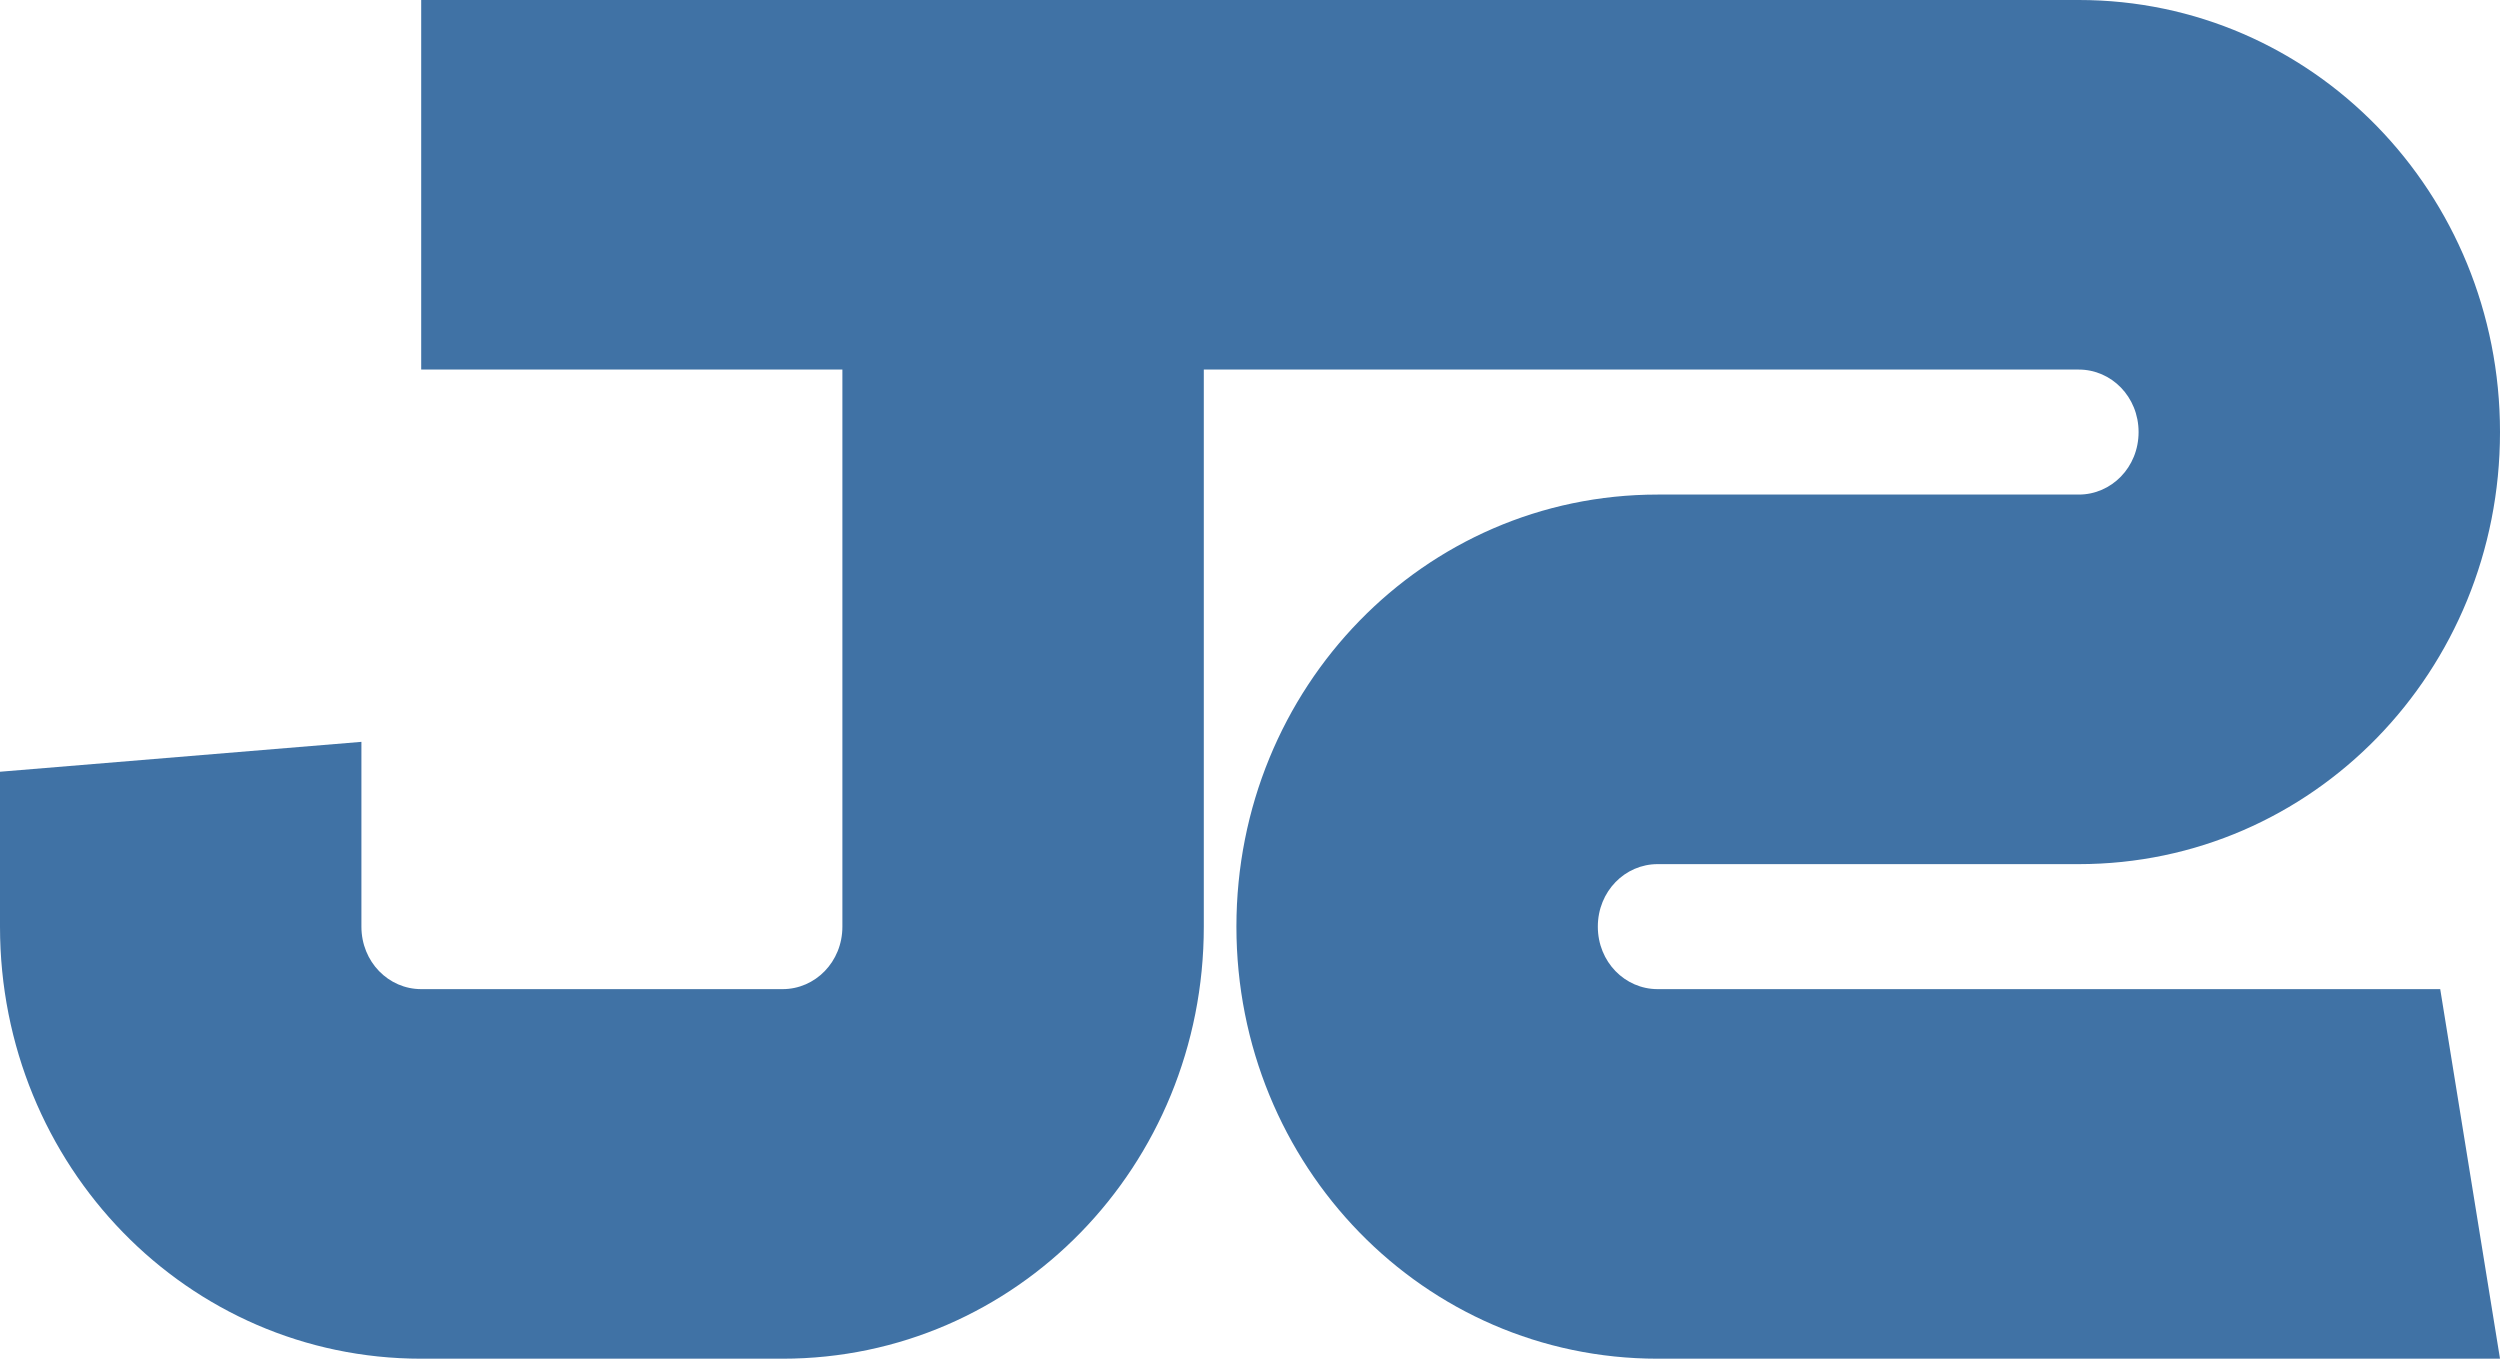
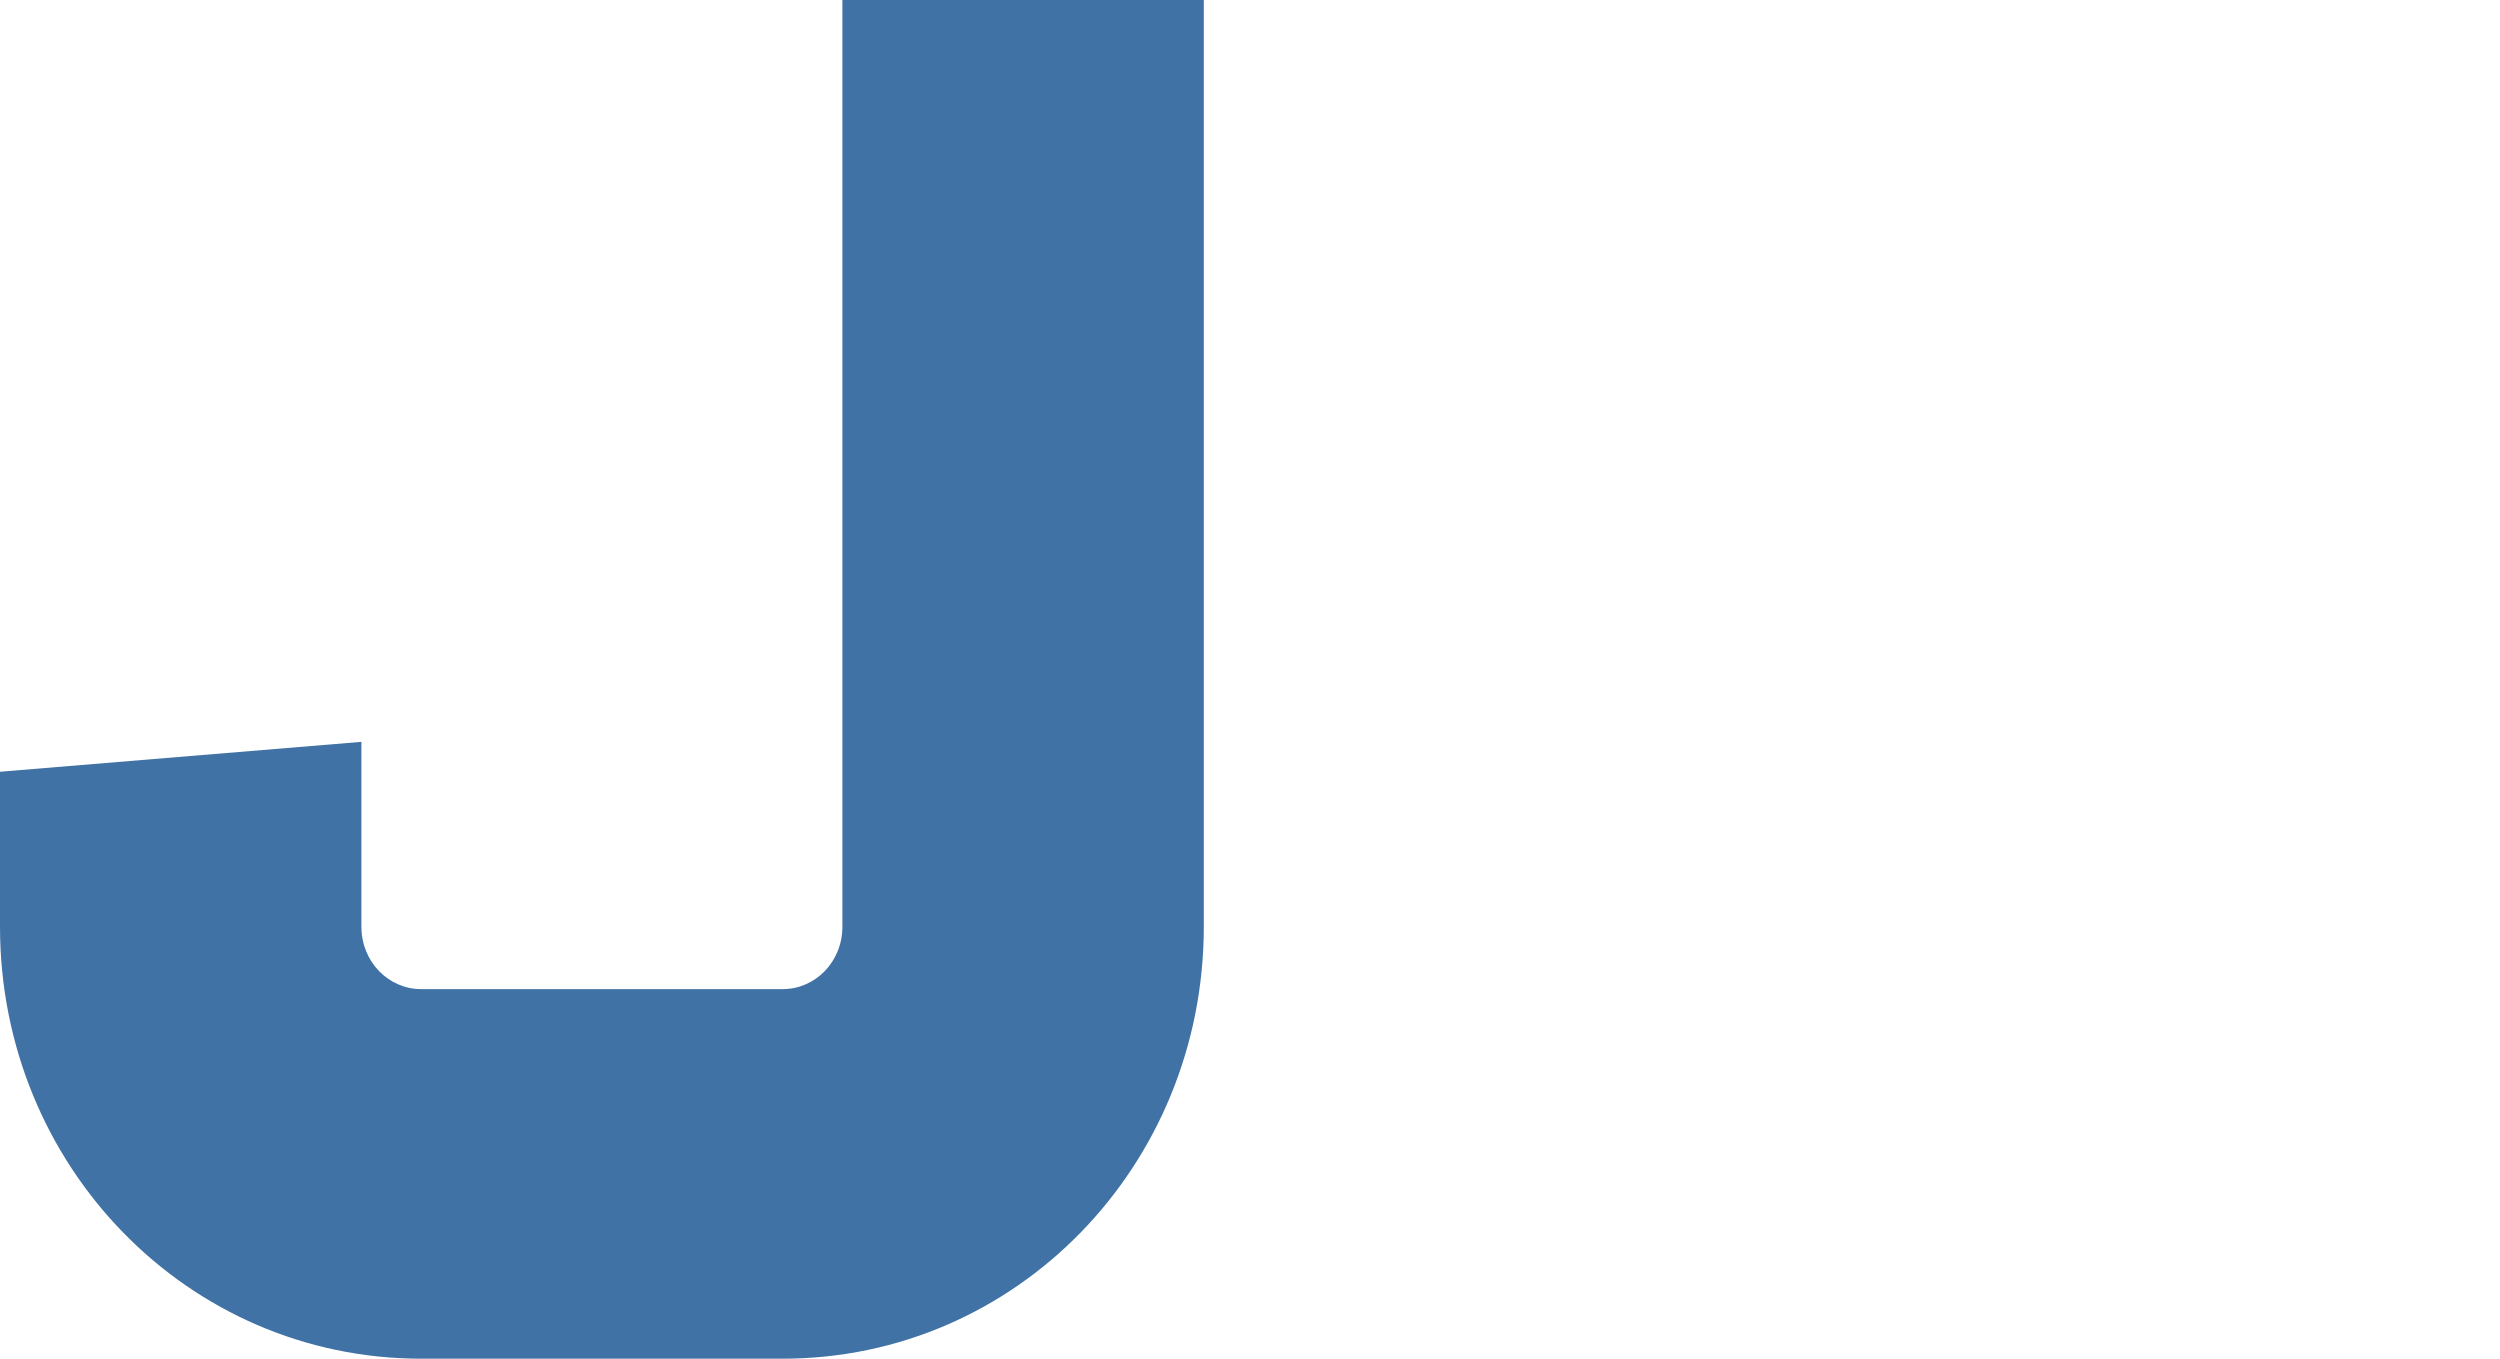
<svg xmlns="http://www.w3.org/2000/svg" version="1.1" id="Layer_1" x="0px" y="0px" viewBox="0 0 92 50" style="enable-background:new 0 0 92 50;" xml:space="preserve">
  <style type="text/css">
	.st0{fill:#4072A5;}
</style>
  <g>
-     <path class="st0" d="M15.5,13.6V0h61C85.1,0,92,7.1,92,15.9c0,8.8-6.9,15.9-15.5,15.9H61c-1.2,0-2.2,1-2.2,2.3s1,2.3,2.2,2.3h28.8   L92,50H61c-8.6,0-15.5-7.1-15.5-15.9S52.4,18.2,61,18.2h15.5c1.2,0,2.2-1,2.2-2.3s-1-2.3-2.2-2.3H15.5z" />
    <path class="st0" d="M0,34.1C0,42.9,6.9,50,15.5,50h13.3c8.6,0,15.5-7.1,15.5-15.9V0H31v34.1c0,1.3-1,2.3-2.2,2.3H15.5   c-1.2,0-2.2-1-2.2-2.3v-6.8L0,28.4V34.1z" />
  </g>
</svg>